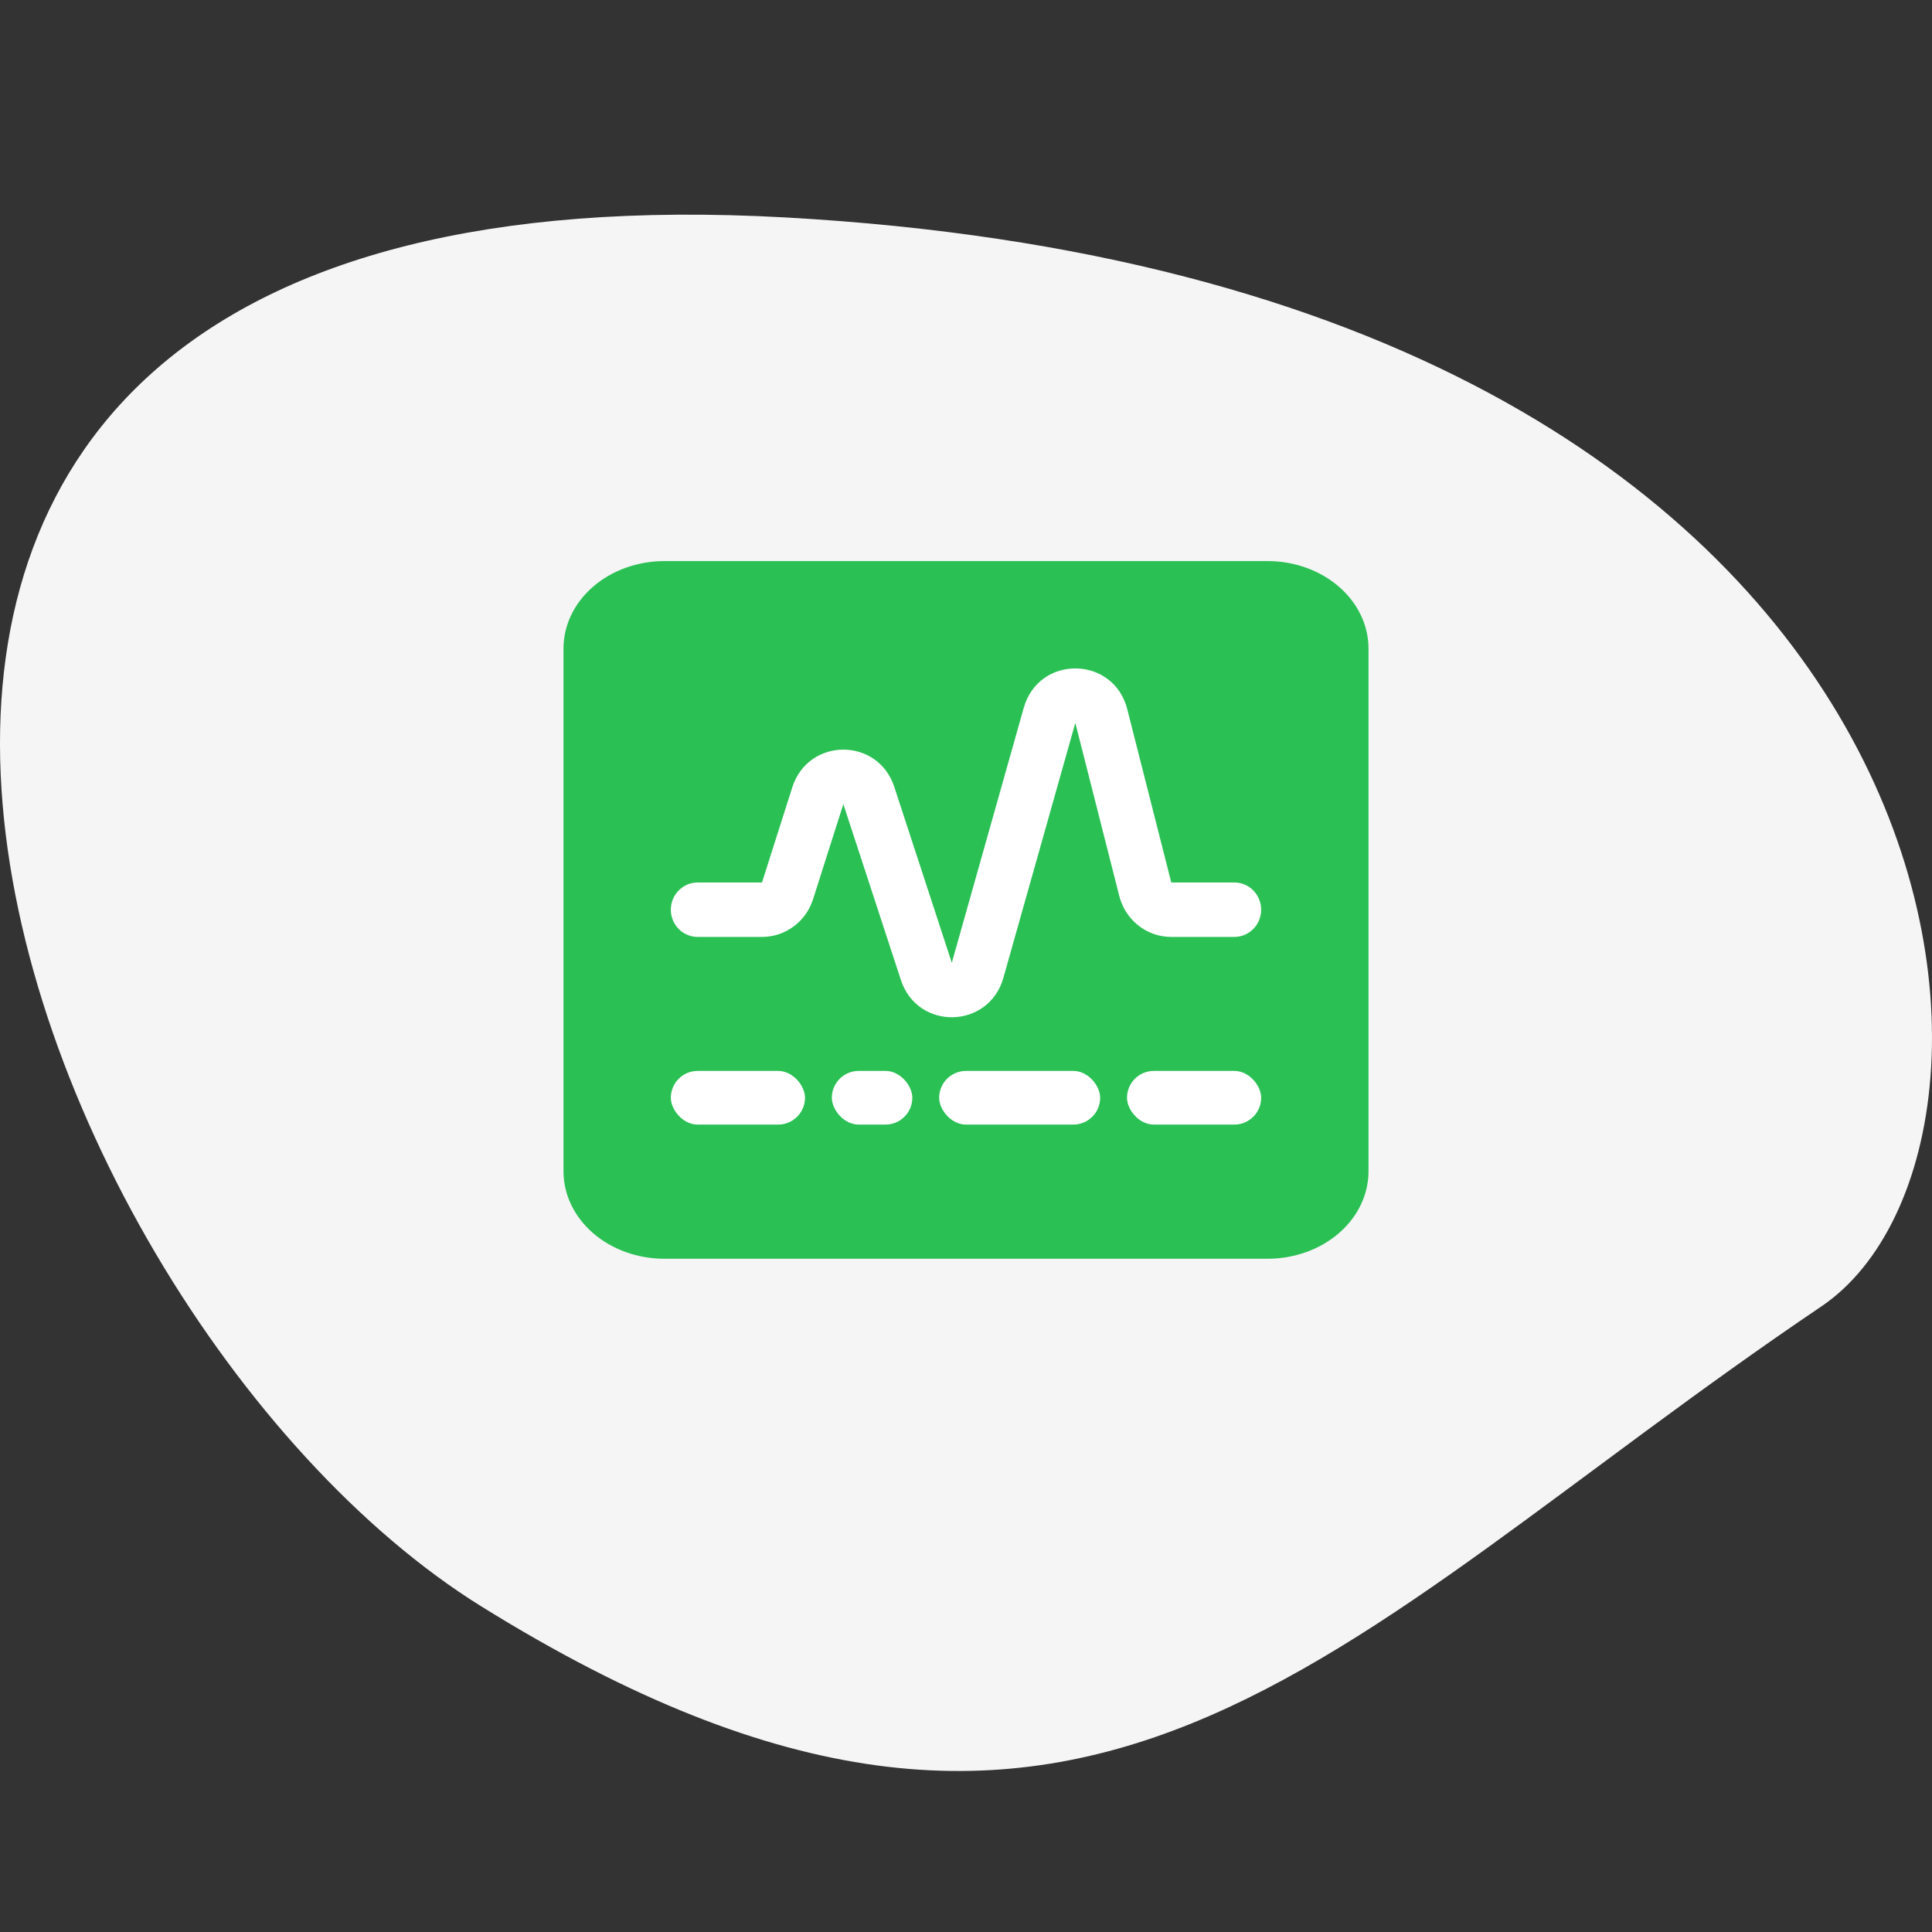
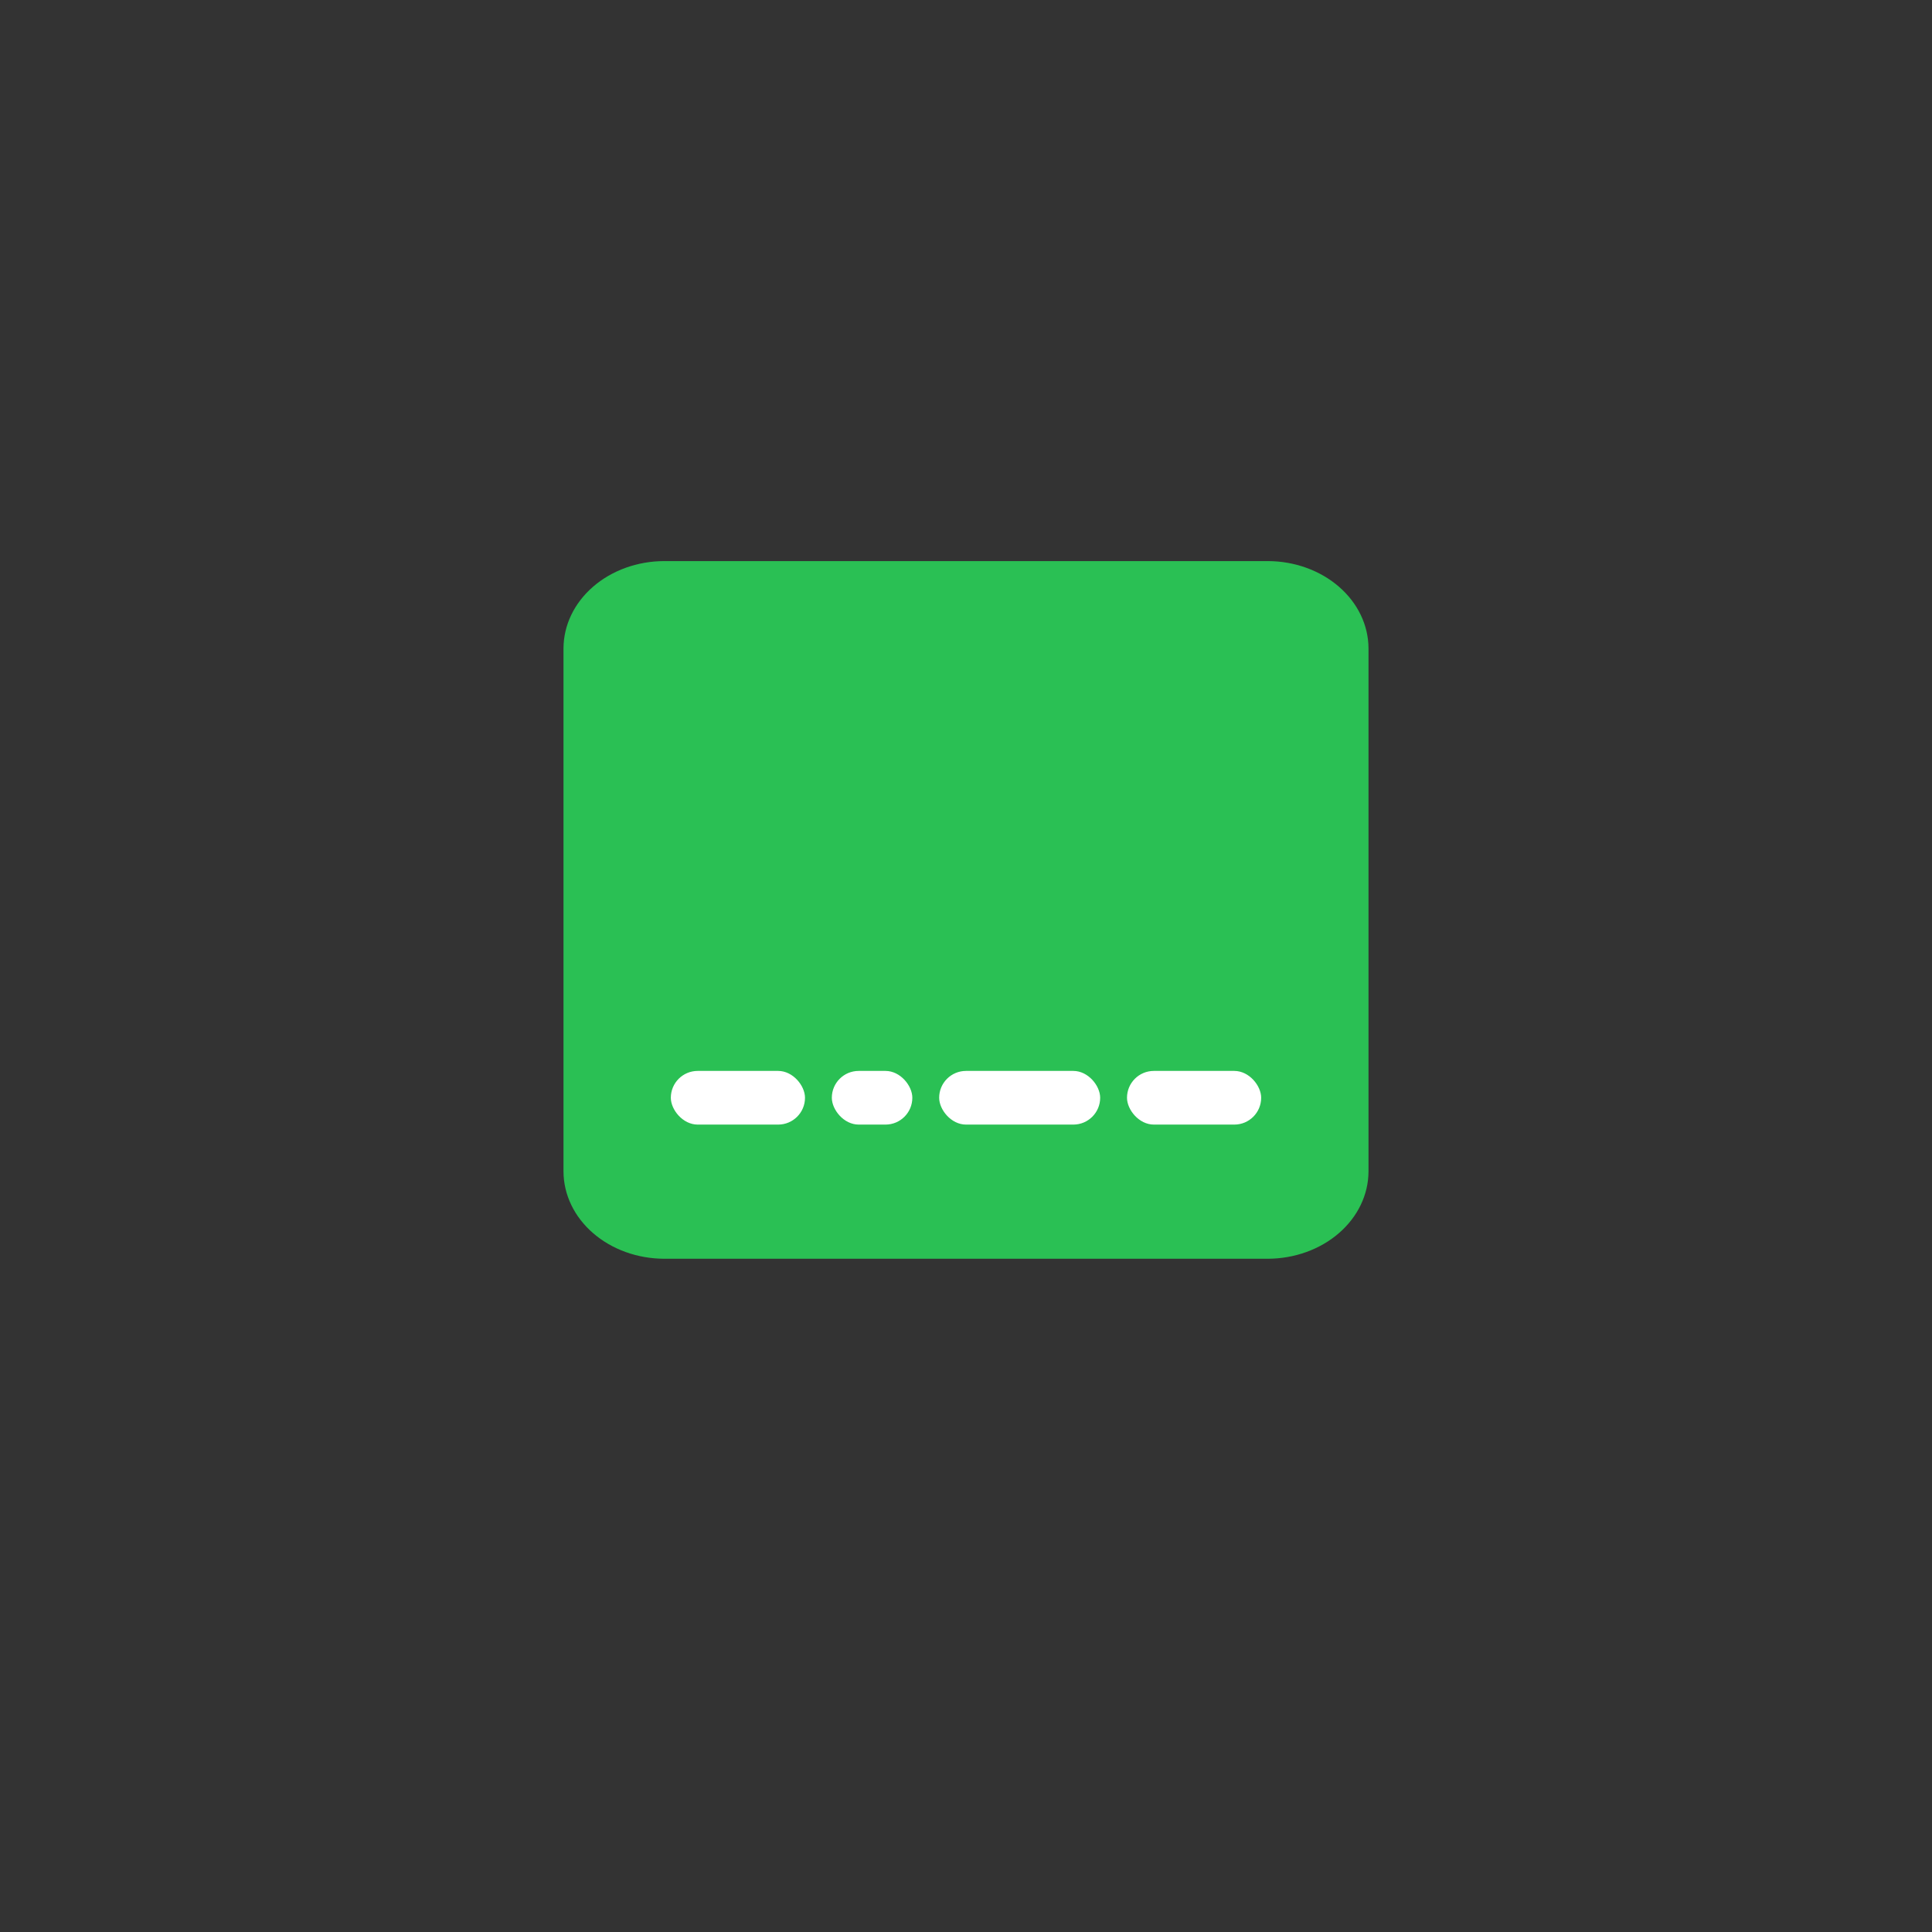
<svg xmlns="http://www.w3.org/2000/svg" width="72" height="72" viewBox="0 0 72 72" fill="none">
  <rect x="0" y="0" width="72" height="72" fill="#333333" stroke="none" />
-   <path d="M67.875 48.688C76.88 42.608 74.082 10.588 29.263 8.103C-15.557 5.619 -0.11 48.65 17.938 59.866C40.498 73.887 49.393 61.167 67.875 48.688Z" fill="#F4F5F4" />
  <path d="M47.25 20.91H24.75C23.756 20.913 22.804 21.256 22.102 21.865C21.399 22.474 21.003 23.299 21 24.16V43.66C21.003 44.521 21.399 45.346 22.102 45.955C22.804 46.564 23.756 46.907 24.75 46.91H47.25C48.244 46.907 49.196 46.564 49.898 45.955C50.601 45.346 50.997 44.521 51 43.66V24.16C50.997 23.299 50.601 22.474 49.898 21.865C49.196 21.256 48.244 20.913 47.25 20.91Z" fill="#2AC054" />
-   <path fill-rule="evenodd" clip-rule="evenodd" d="M38.151 26.381C38.713 24.392 41.502 24.43 42.011 26.434L43.65 32.887L46 32.887C46.552 32.887 47 33.342 47 33.902C47 34.463 46.552 34.917 46 34.917H43.65C42.738 34.917 41.941 34.291 41.713 33.394L40.074 26.94L37.394 36.439C36.852 38.358 34.193 38.415 33.573 36.52L31.429 29.967L30.3 33.512C30.034 34.35 29.265 34.917 28.397 34.917H26C25.448 34.917 25 34.463 25 33.902C25 33.342 25.448 32.887 26 32.887L28.397 32.887L29.526 29.342C30.121 27.476 32.718 27.465 33.328 29.327L35.471 35.88L38.151 26.381L39.113 26.661L38.151 26.381Z" fill="white" />
  <rect x="25" y="39.91" width="5" height="2" rx="1" fill="white" />
  <rect x="31" y="39.91" width="3" height="2" rx="1" fill="white" />
  <rect x="35" y="39.91" width="6" height="2" rx="1" fill="white" />
  <rect x="42" y="39.91" width="5" height="2" rx="1" fill="white" />
</svg>